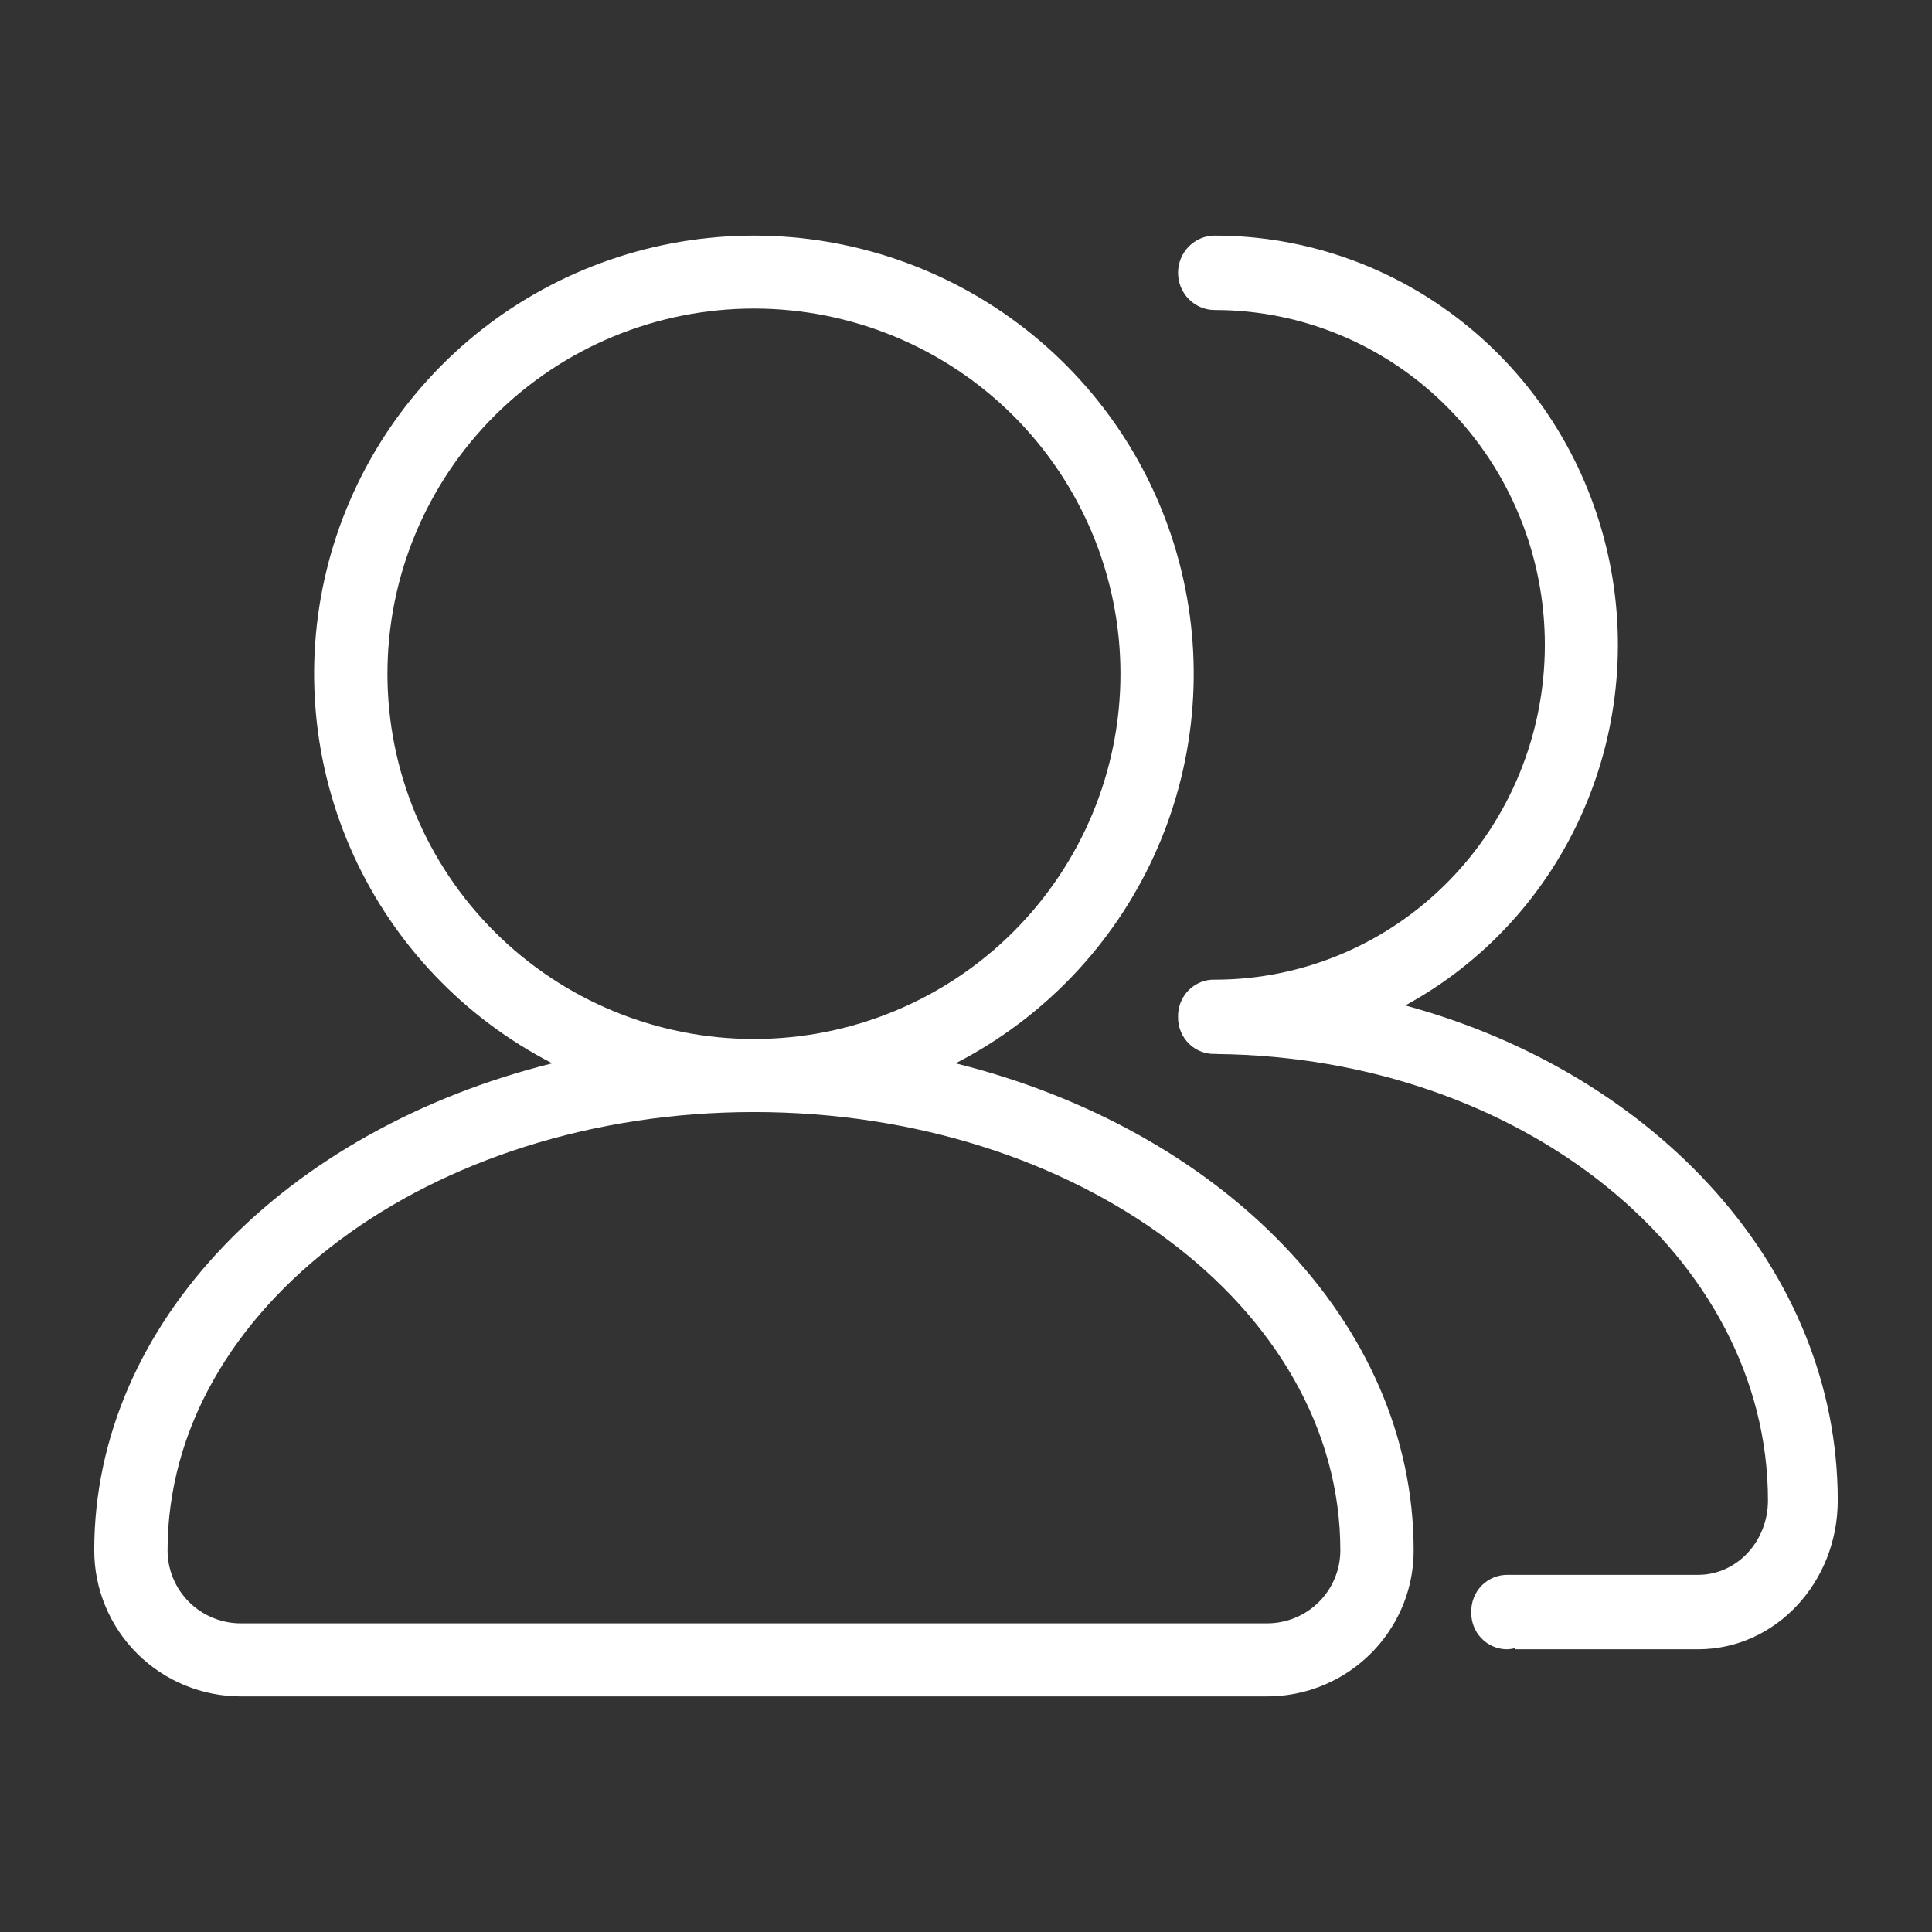
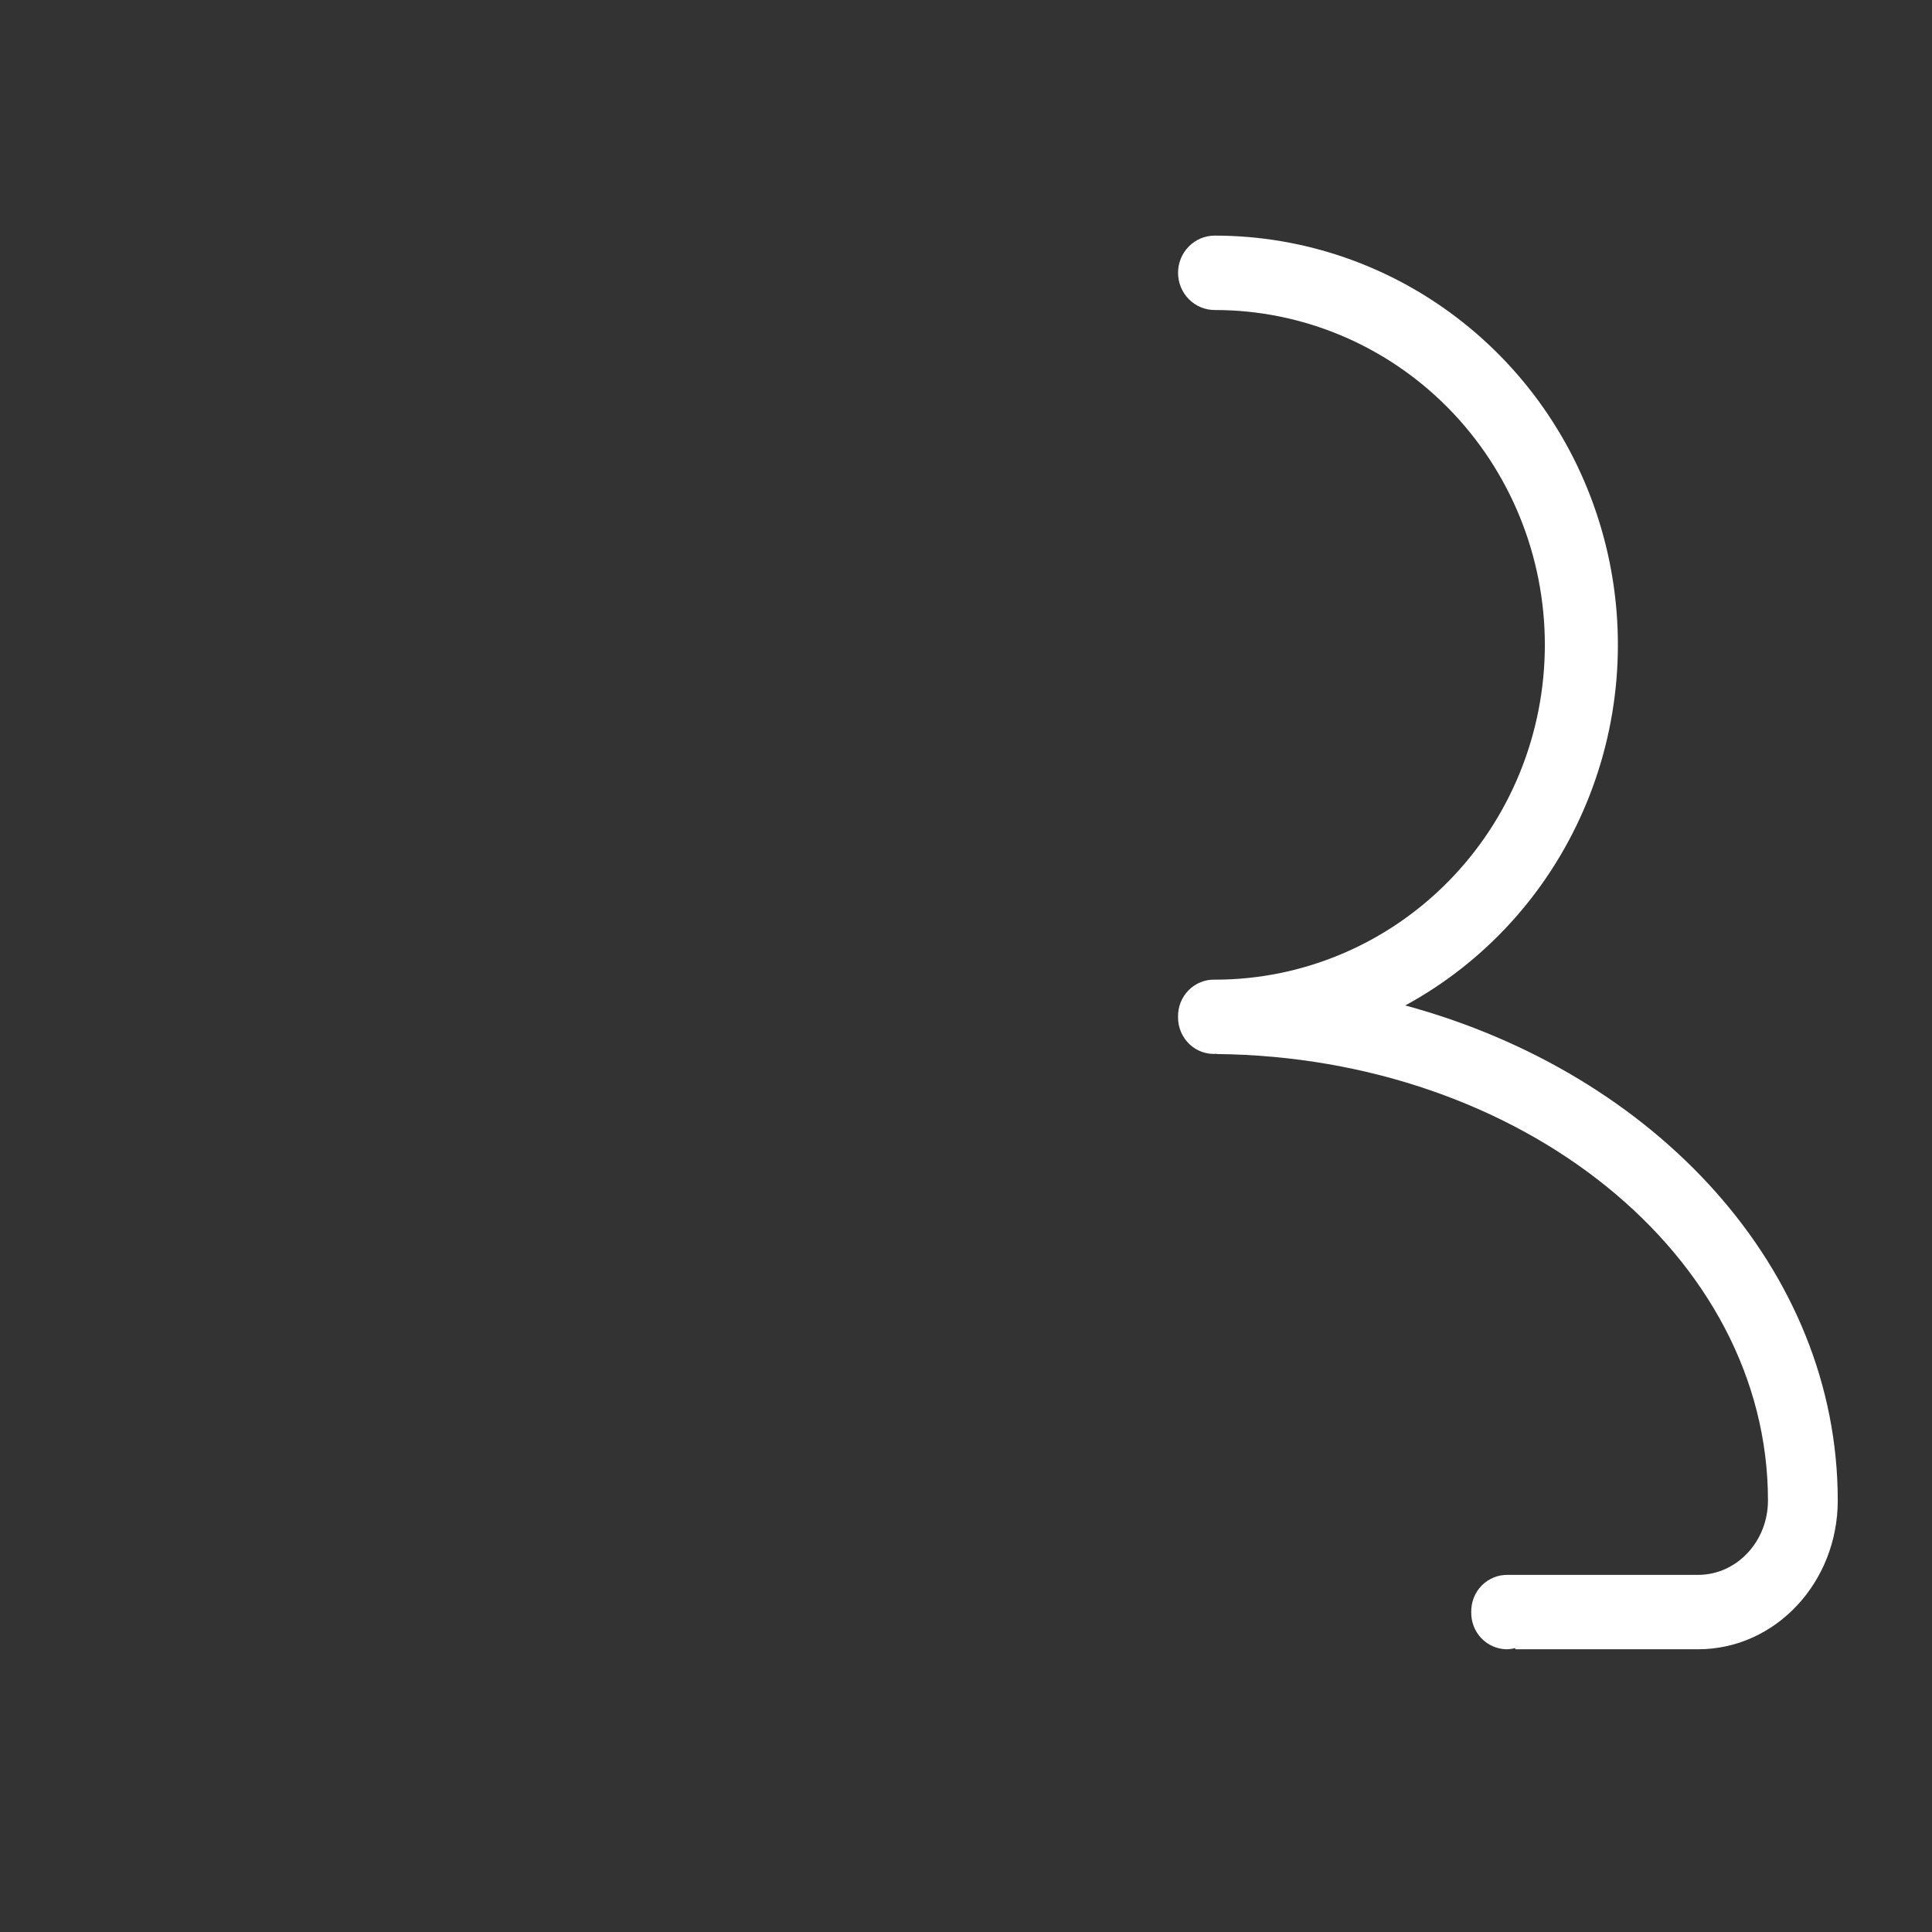
<svg xmlns="http://www.w3.org/2000/svg" width="41" height="41" viewBox="0 0 41 41" fill="none">
  <rect x="0" y="0" width="41" height="41" fill="#333333" stroke="none" />
  <g id="Frame">
-     <path id="Vector" d="M29.583 34.45C29.31 34.921 28.917 35.312 28.444 35.585C27.971 35.857 27.435 36 26.889 36H5.111C4.703 36 4.298 35.92 3.921 35.764C3.543 35.608 3.2 35.38 2.911 35.092C2.622 34.804 2.393 34.462 2.237 34.086C2.08 33.71 2 33.307 2 32.9C2 28.064 6.082 23.968 11.719 22.565C9.86 21.609 8.377 20.058 7.508 18.162C6.64 16.265 6.436 14.132 6.929 12.106C7.423 10.08 8.586 8.278 10.23 6.989C11.875 5.701 13.907 5 15.999 5C18.091 5 20.123 5.701 21.768 6.989C23.413 8.278 24.575 10.08 25.069 12.106C25.563 14.132 25.359 16.265 24.49 18.162C23.622 20.058 22.139 21.609 20.279 22.565C25.92 23.968 30 28.064 30 32.9C30 33.464 29.849 33.994 29.583 34.45ZM5.111 34.45H26.889C27.302 34.45 27.697 34.287 27.989 33.996C28.281 33.705 28.444 33.311 28.444 32.9C28.444 27.763 22.872 23.599 16 23.599C9.128 23.599 3.556 27.763 3.556 32.9C3.556 33.311 3.719 33.705 4.011 33.996C4.303 34.287 4.699 34.45 5.111 34.45ZM16 22.049C18.063 22.049 20.041 21.233 21.5 19.779C22.958 18.326 23.778 16.354 23.778 14.299C23.778 12.243 22.958 10.272 21.5 8.818C20.041 7.365 18.063 6.548 16 6.548C13.937 6.548 11.959 7.365 10.5 8.818C9.042 10.272 8.222 12.243 8.222 14.299C8.222 16.354 9.042 18.326 10.5 19.779C11.959 21.233 13.937 22.049 16 22.049Z" fill="white" />
    <path id="Vector_2" d="M32.153 34.975C32.091 34.992 32.027 35 31.963 35C31.762 34.995 31.571 34.908 31.432 34.761C31.293 34.613 31.218 34.415 31.222 34.211C31.22 34.106 31.239 34.002 31.277 33.905C31.315 33.808 31.373 33.72 31.445 33.646C31.518 33.573 31.605 33.515 31.701 33.476C31.796 33.437 31.899 33.419 32.002 33.421H36.037C36.855 33.421 37.519 32.714 37.519 31.842C37.519 26.652 32.297 22.436 25.823 22.368V22.364C25.717 22.372 25.61 22.359 25.51 22.323C25.409 22.288 25.317 22.231 25.24 22.157C25.162 22.083 25.101 21.993 25.06 21.894C25.018 21.794 24.998 21.687 25 21.579C24.998 21.474 25.017 21.37 25.055 21.273C25.094 21.175 25.152 21.087 25.225 21.013C25.298 20.939 25.386 20.881 25.482 20.843C25.578 20.804 25.681 20.786 25.784 20.79C27.641 20.79 29.421 20.041 30.734 18.708C32.047 17.376 32.784 15.569 32.784 13.684C32.784 11.8 32.047 9.993 30.734 8.66C29.421 7.328 27.641 6.579 25.784 6.579H25.778C25.572 6.579 25.374 6.496 25.228 6.348C25.082 6.2 25 5.999 25 5.789C25 5.58 25.082 5.379 25.228 5.231C25.374 5.083 25.572 5 25.778 5H25.784C27.69 5.001 29.541 5.648 31.043 6.839C32.546 8.029 33.613 9.694 34.077 11.571C34.541 13.447 34.374 15.427 33.603 17.196C32.833 18.966 31.502 20.423 29.822 21.337C35.152 22.785 39 26.943 39 31.842C39 33.587 37.673 35 36.037 35H32.16C32.158 34.992 32.155 34.983 32.153 34.975Z" fill="white" />
  </g>
</svg>